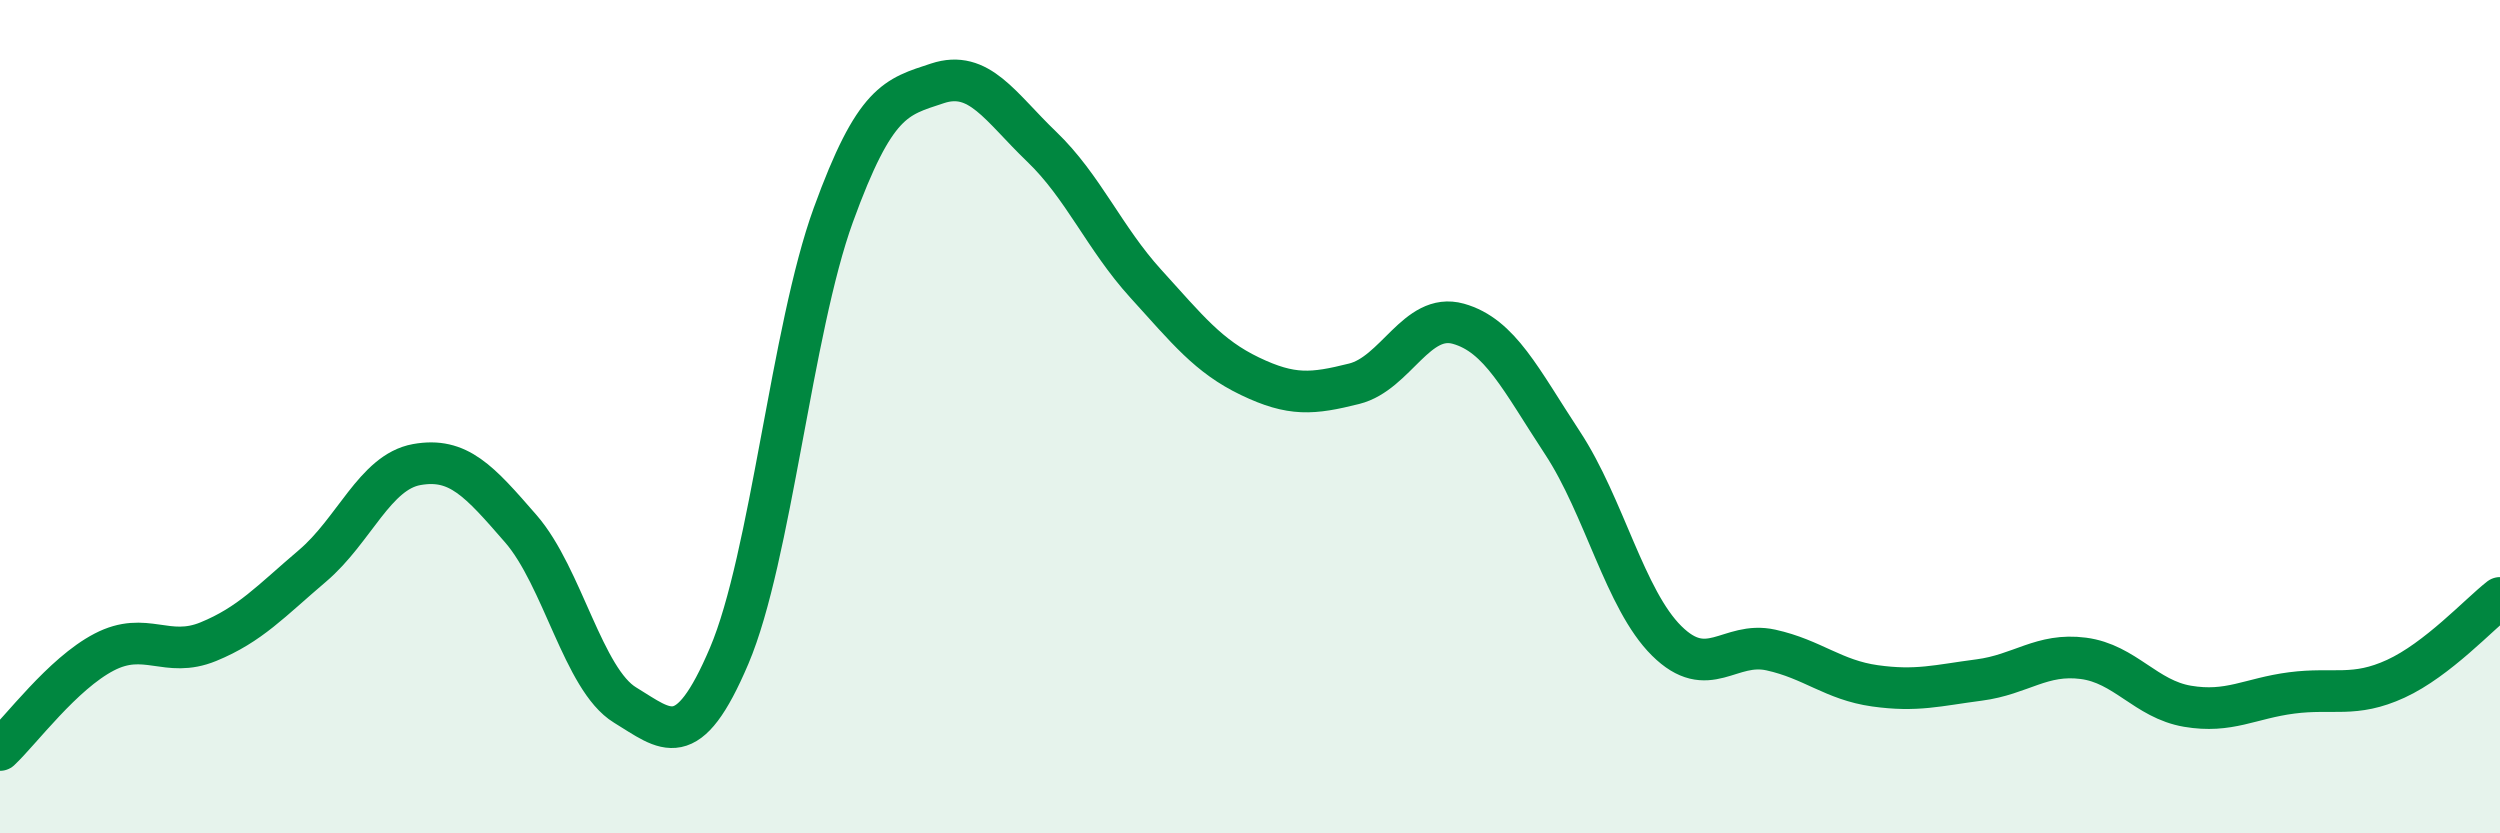
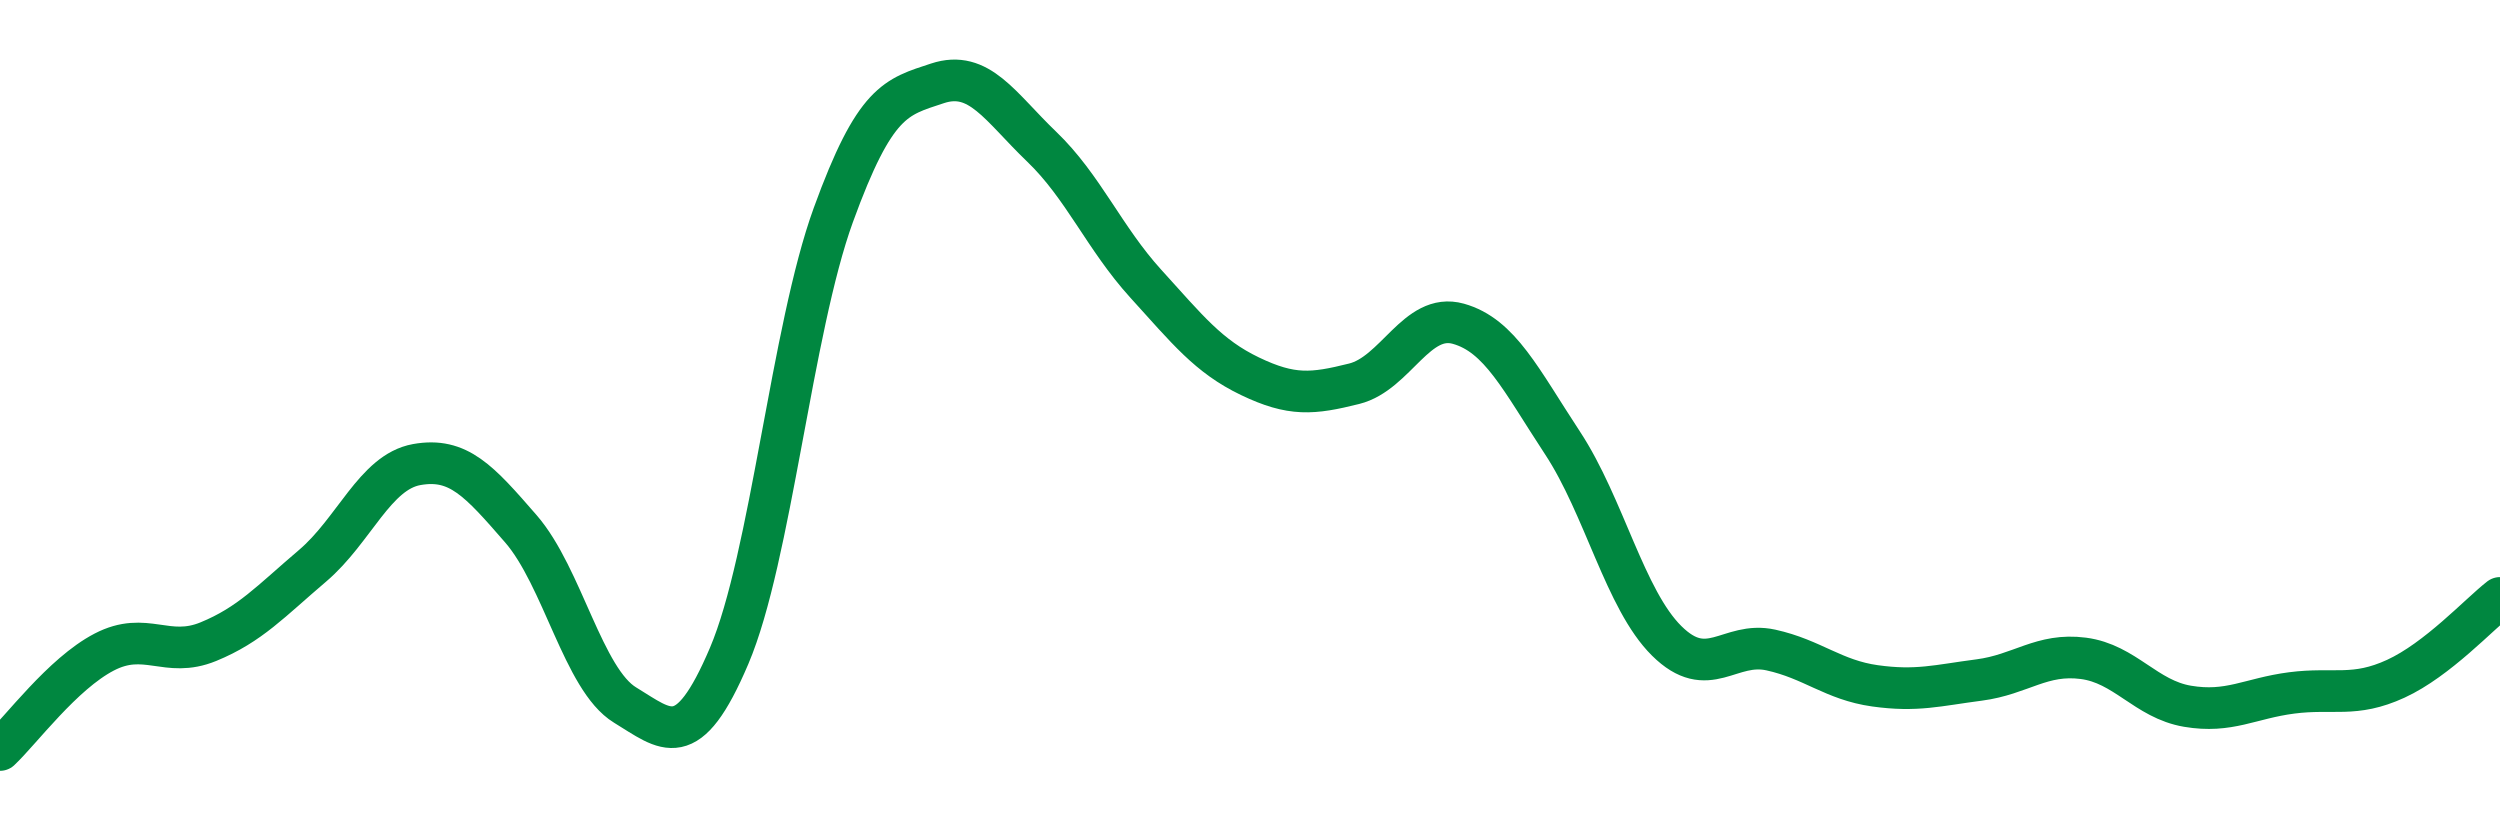
<svg xmlns="http://www.w3.org/2000/svg" width="60" height="20" viewBox="0 0 60 20">
-   <path d="M 0,18 C 0.5,17.53 1.5,16.17 2.5,15.65 C 3.5,15.13 4,15.81 5,15.4 C 6,14.99 6.5,14.43 7.5,13.58 C 8.5,12.73 9,11.33 10,11.15 C 11,10.97 11.5,11.54 12.5,12.69 C 13.5,13.84 14,16.31 15,16.92 C 16,17.53 16.5,18.09 17.5,15.74 C 18.5,13.39 19,7.91 20,5.16 C 21,2.41 21.5,2.33 22.5,2 C 23.5,1.67 24,2.56 25,3.52 C 26,4.48 26.5,5.71 27.5,6.81 C 28.5,7.91 29,8.55 30,9.03 C 31,9.51 31.5,9.46 32.5,9.21 C 33.5,8.96 34,7.49 35,7.77 C 36,8.05 36.5,9.11 37.5,10.63 C 38.5,12.15 39,14.39 40,15.38 C 41,16.37 41.5,15.38 42.5,15.6 C 43.5,15.82 44,16.32 45,16.46 C 46,16.6 46.5,16.45 47.5,16.32 C 48.5,16.19 49,15.67 50,15.8 C 51,15.93 51.5,16.78 52.5,16.95 C 53.5,17.12 54,16.76 55,16.63 C 56,16.5 56.5,16.75 57.5,16.29 C 58.5,15.83 59.5,14.74 60,14.35L60 20L0 20Z" fill="#008740" opacity="0.1" stroke-linecap="round" stroke-linejoin="round" />
  <path d="M 0,18 C 0.5,17.53 1.5,16.17 2.5,15.65 C 3.5,15.13 4,15.81 5,15.4 C 6,14.99 6.5,14.43 7.5,13.58 C 8.5,12.73 9,11.33 10,11.15 C 11,10.97 11.5,11.54 12.5,12.69 C 13.5,13.84 14,16.31 15,16.92 C 16,17.53 16.5,18.09 17.5,15.74 C 18.5,13.39 19,7.91 20,5.16 C 21,2.41 21.5,2.33 22.5,2 C 23.5,1.67 24,2.56 25,3.52 C 26,4.48 26.5,5.71 27.5,6.81 C 28.5,7.91 29,8.55 30,9.03 C 31,9.51 31.5,9.46 32.5,9.21 C 33.5,8.96 34,7.49 35,7.77 C 36,8.05 36.5,9.11 37.5,10.63 C 38.5,12.15 39,14.39 40,15.38 C 41,16.37 41.5,15.38 42.5,15.6 C 43.5,15.82 44,16.32 45,16.46 C 46,16.6 46.5,16.45 47.5,16.32 C 48.5,16.19 49,15.67 50,15.8 C 51,15.93 51.5,16.78 52.5,16.95 C 53.5,17.12 54,16.76 55,16.63 C 56,16.5 56.5,16.75 57.5,16.29 C 58.5,15.83 59.5,14.74 60,14.35" stroke="#008740" stroke-width="1" fill="none" stroke-linecap="round" stroke-linejoin="round" />
</svg>